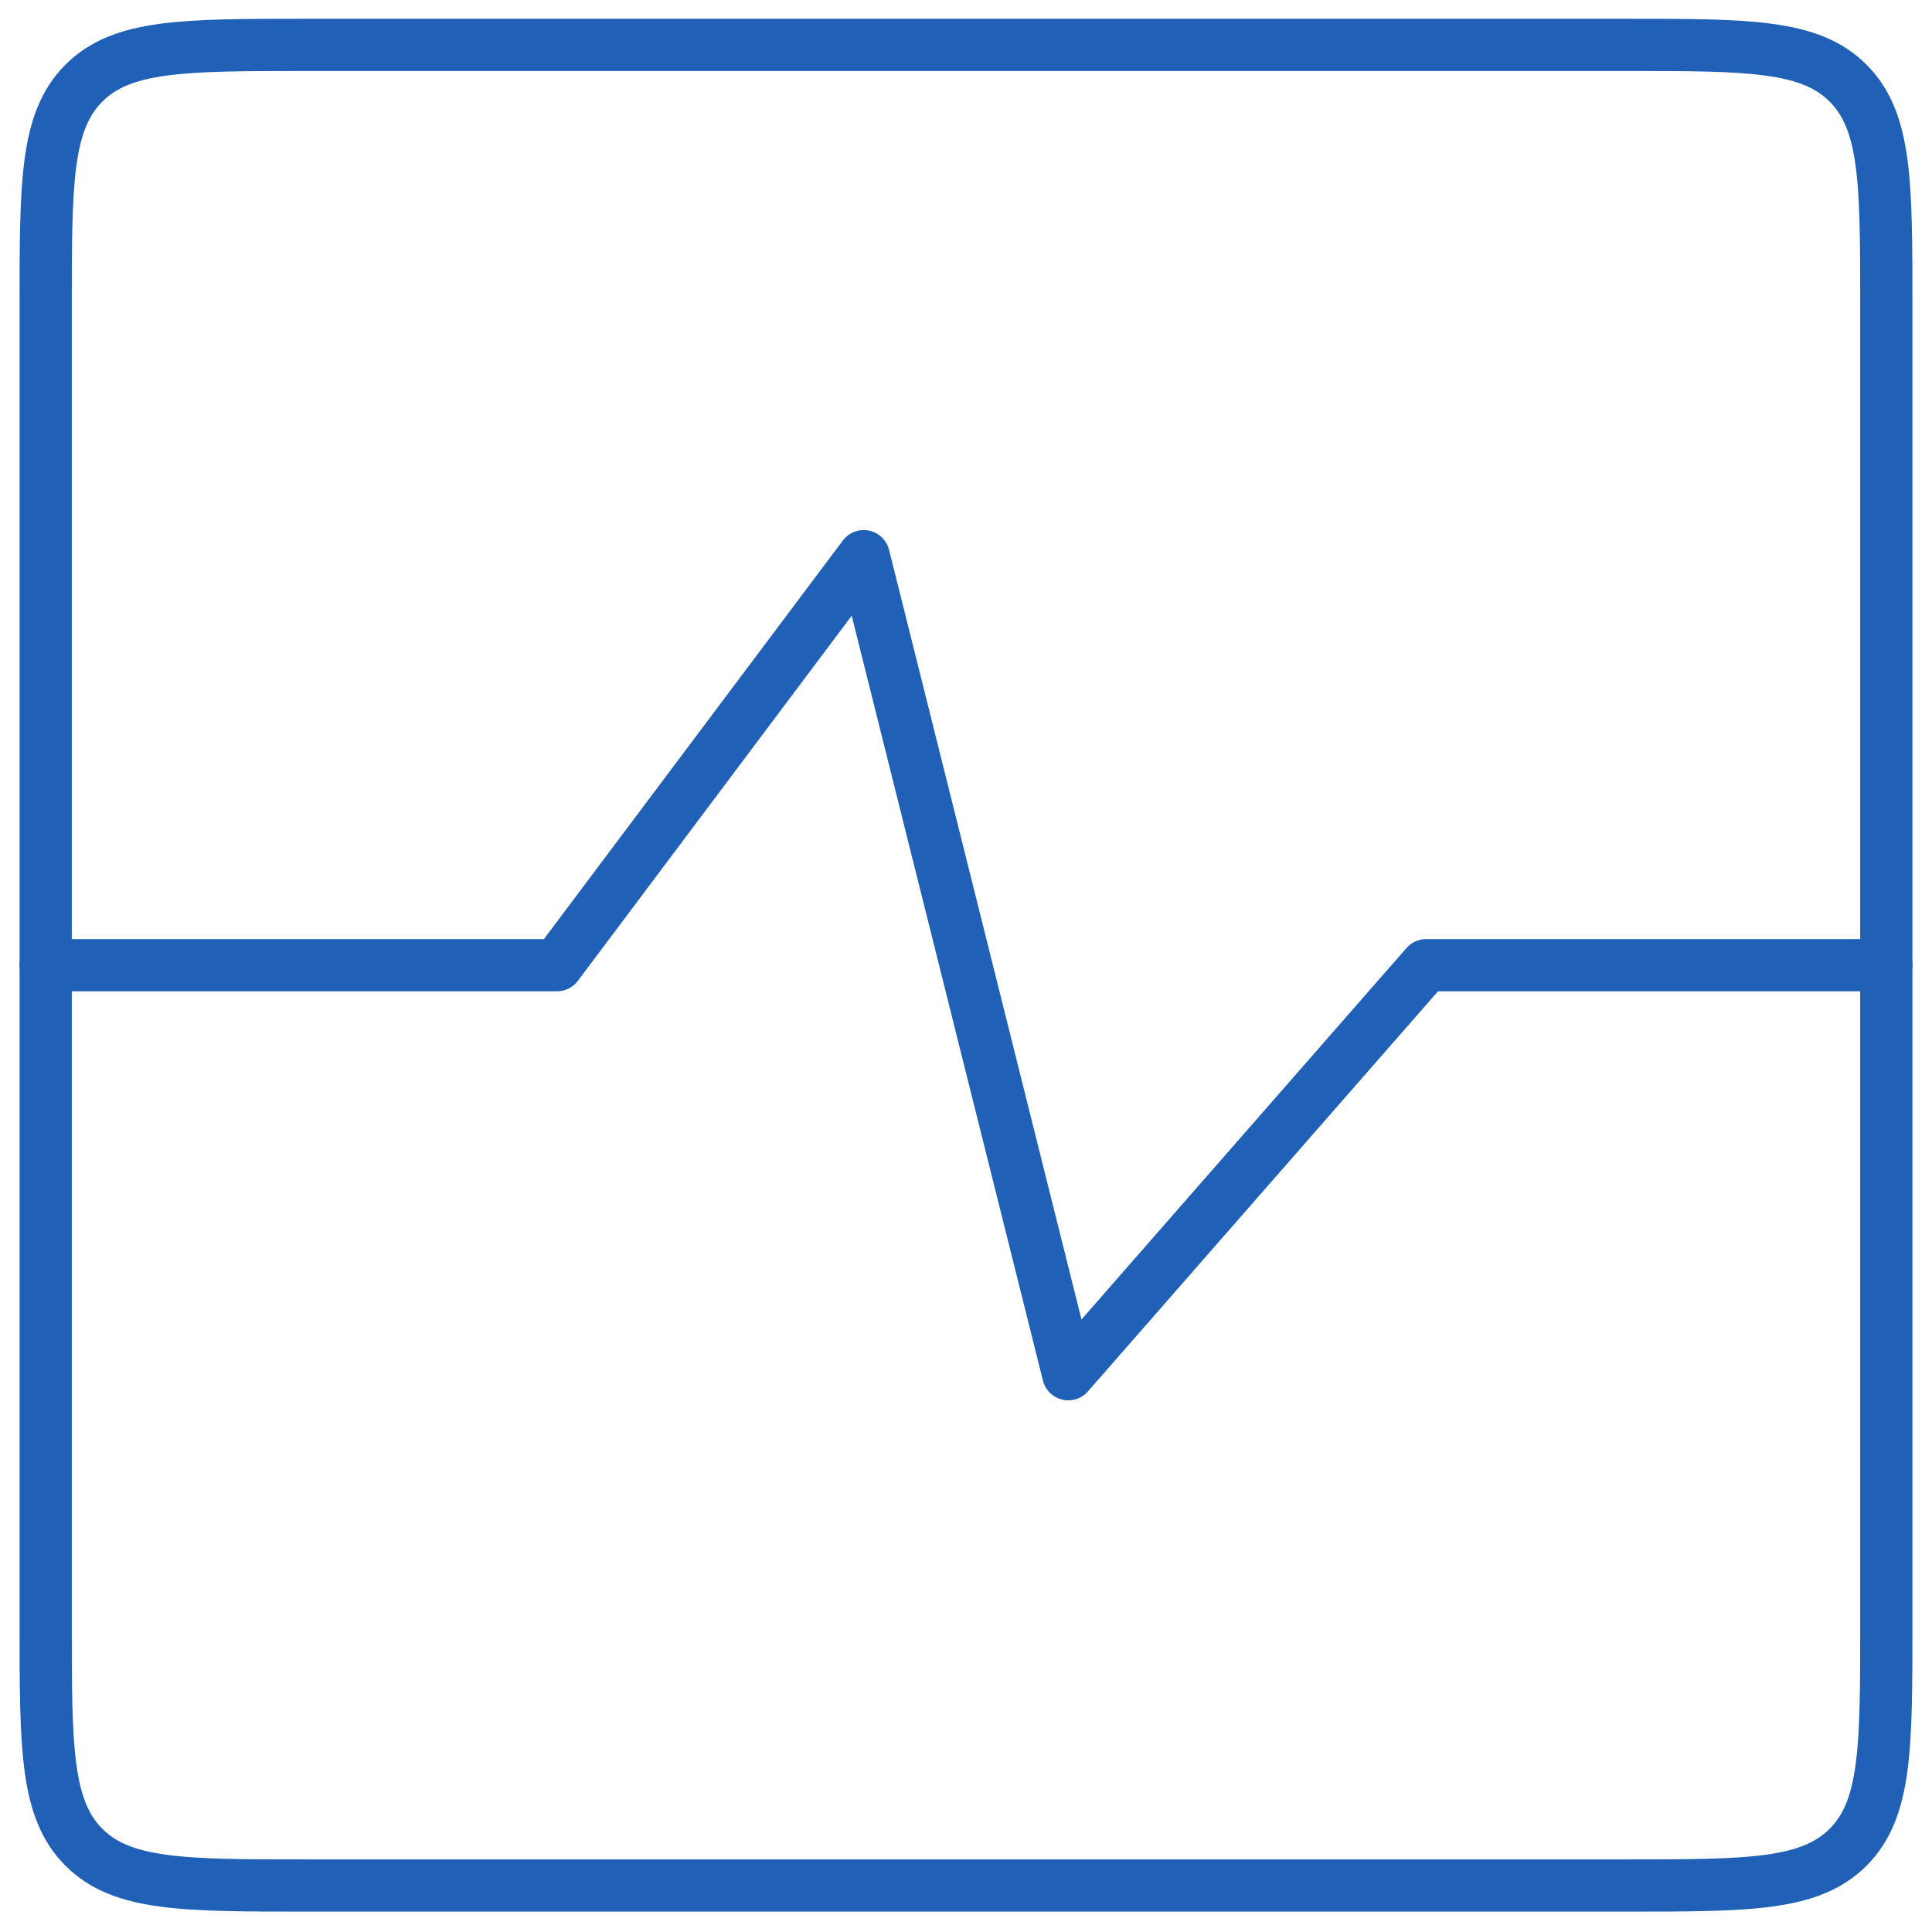
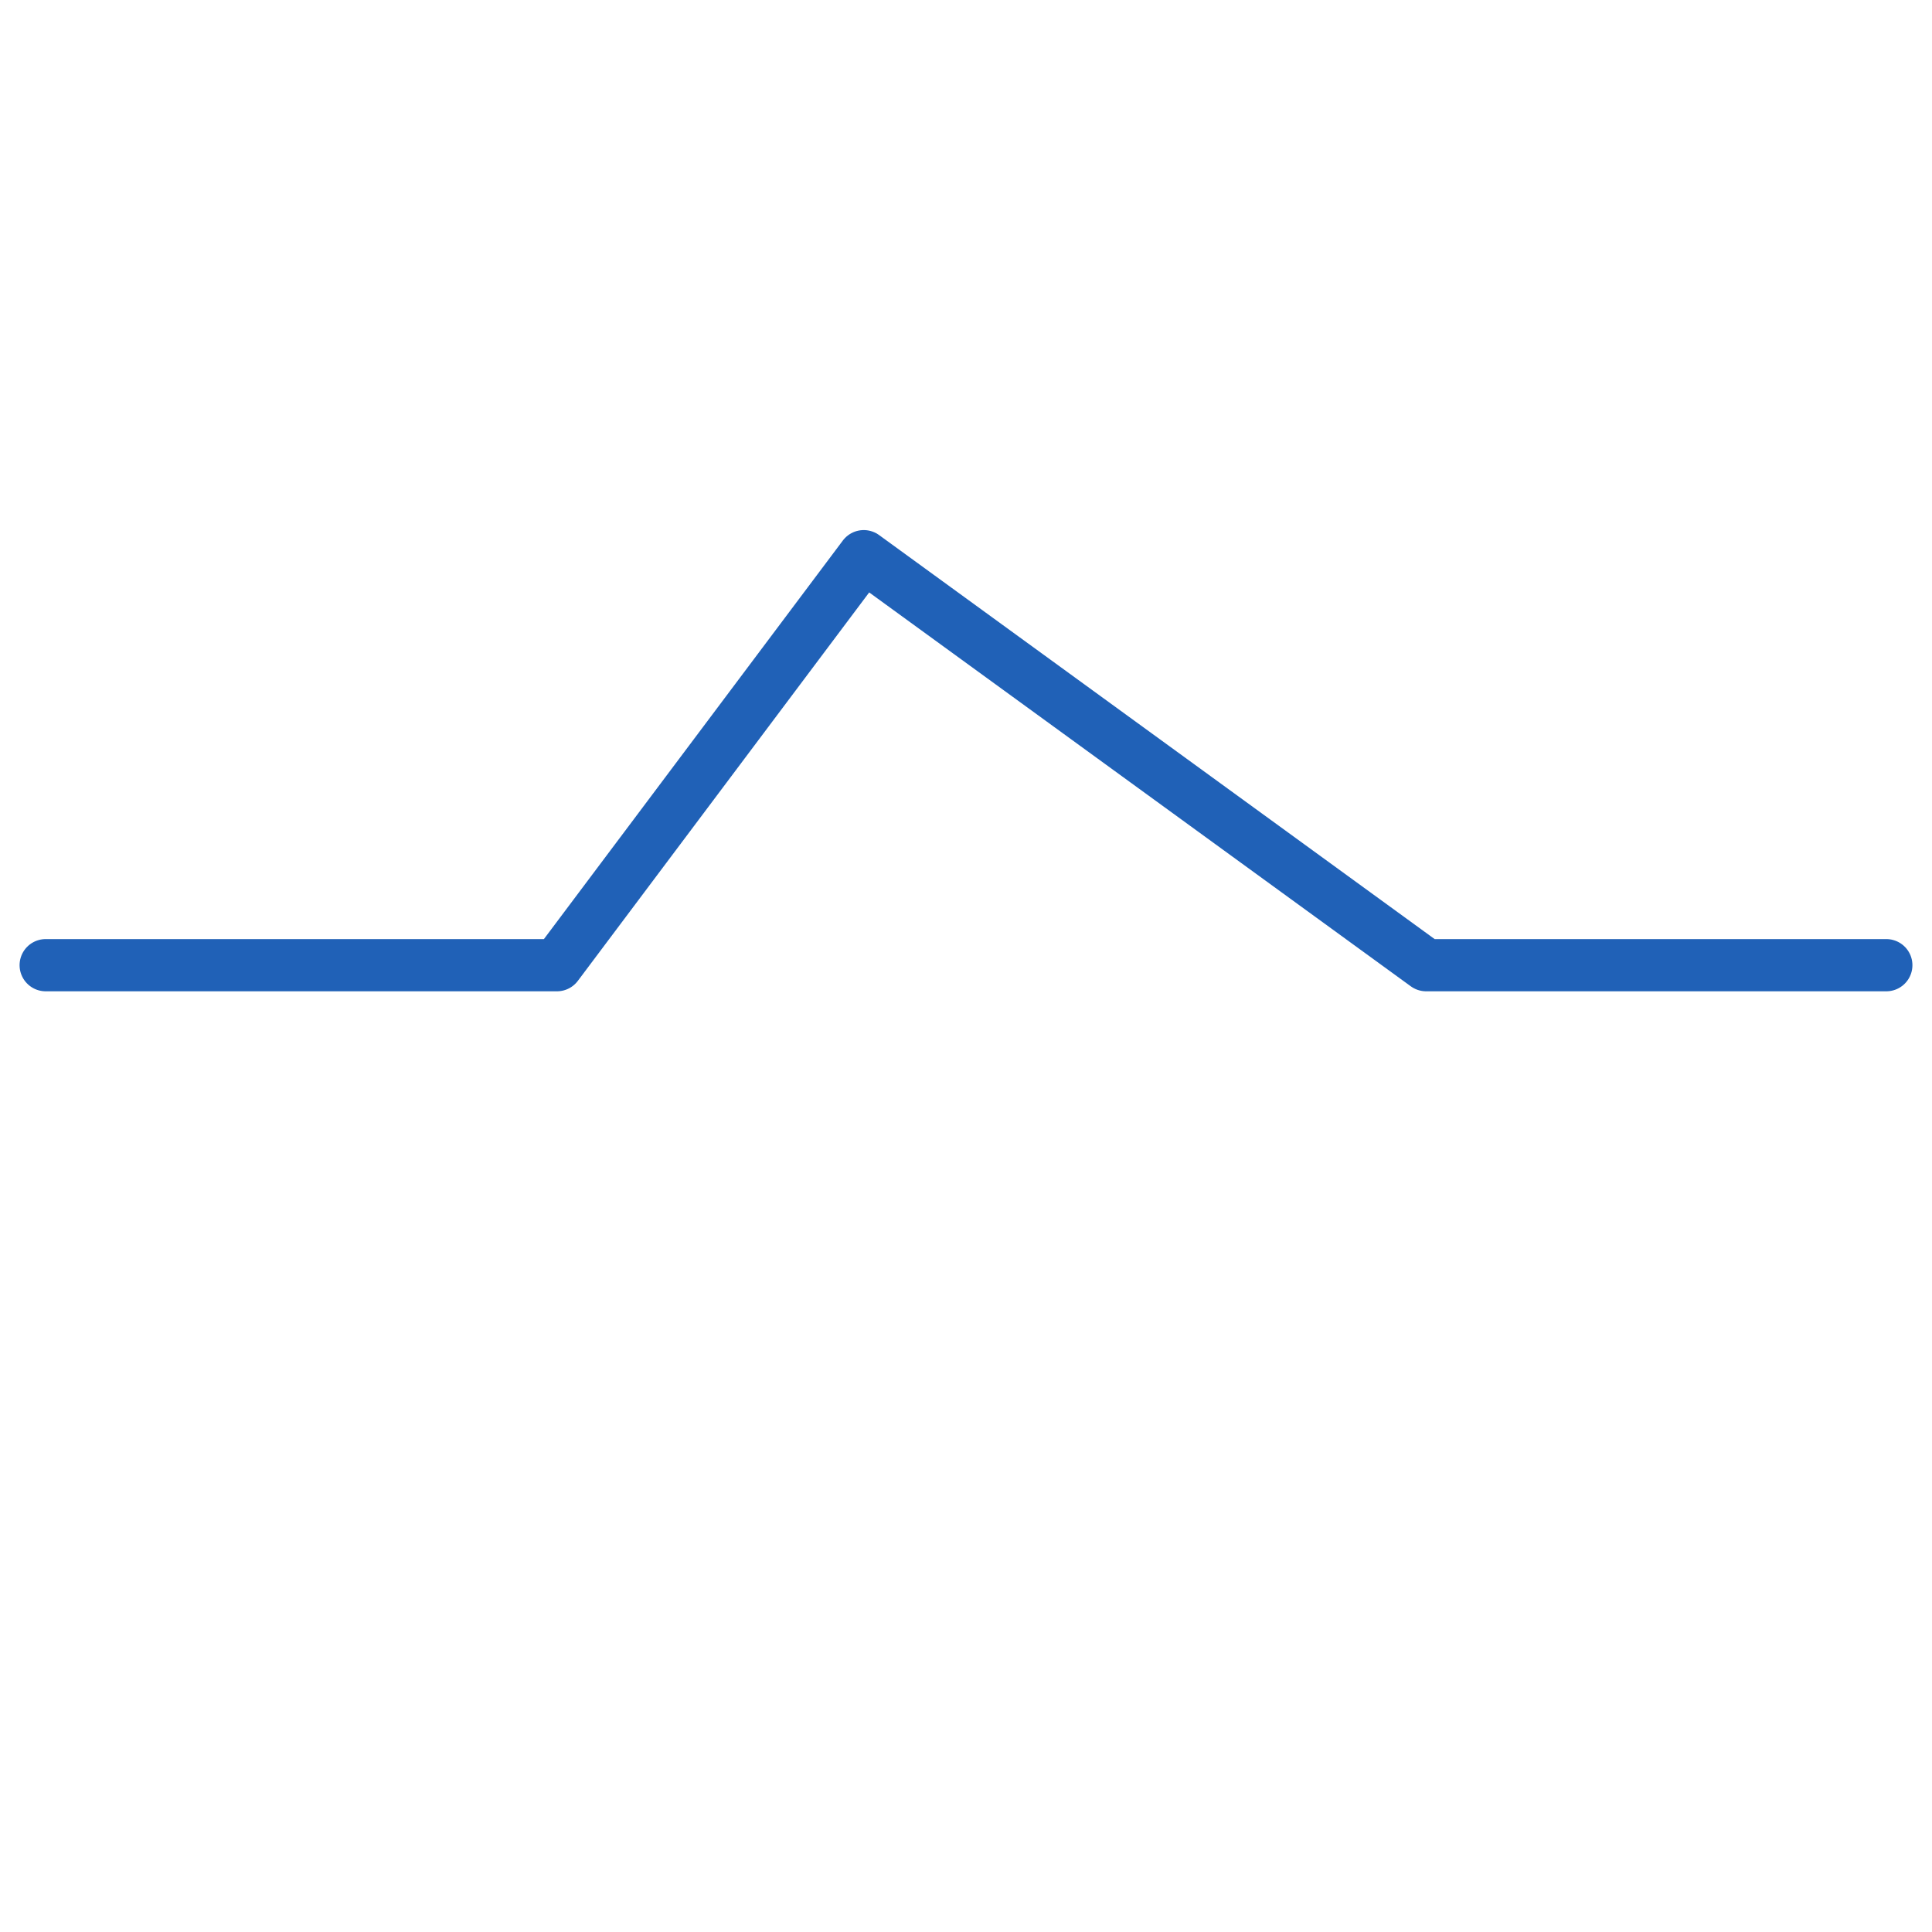
<svg xmlns="http://www.w3.org/2000/svg" width="74" height="74" viewBox="0 0 74 74" fill="none">
-   <path d="M62.25 1.719H11.75C7.036 1.719 4.679 1.719 3.214 3.184C1.75 4.648 1.75 7.005 1.75 11.719V62.219C1.75 66.933 1.75 69.29 3.214 70.755C4.679 72.219 7.036 72.219 11.75 72.219H62.25C66.964 72.219 69.321 72.219 70.785 70.755C72.25 69.29 72.25 66.933 72.25 62.219V11.719C72.25 7.005 72.25 4.648 70.785 3.184C69.321 1.719 66.964 1.719 62.25 1.719Z" stroke="#2061B7" stroke-width="2" stroke-linecap="round" stroke-linejoin="round" />
-   <path d="M1.75 36.969H21.333L33.083 21.303L40.917 52.636L54.625 36.969H72.25" stroke="#2061B7" stroke-width="2" stroke-linecap="round" stroke-linejoin="round" />
+   <path d="M1.75 36.969H21.333L33.083 21.303L54.625 36.969H72.25" stroke="#2061B7" stroke-width="2" stroke-linecap="round" stroke-linejoin="round" />
</svg>